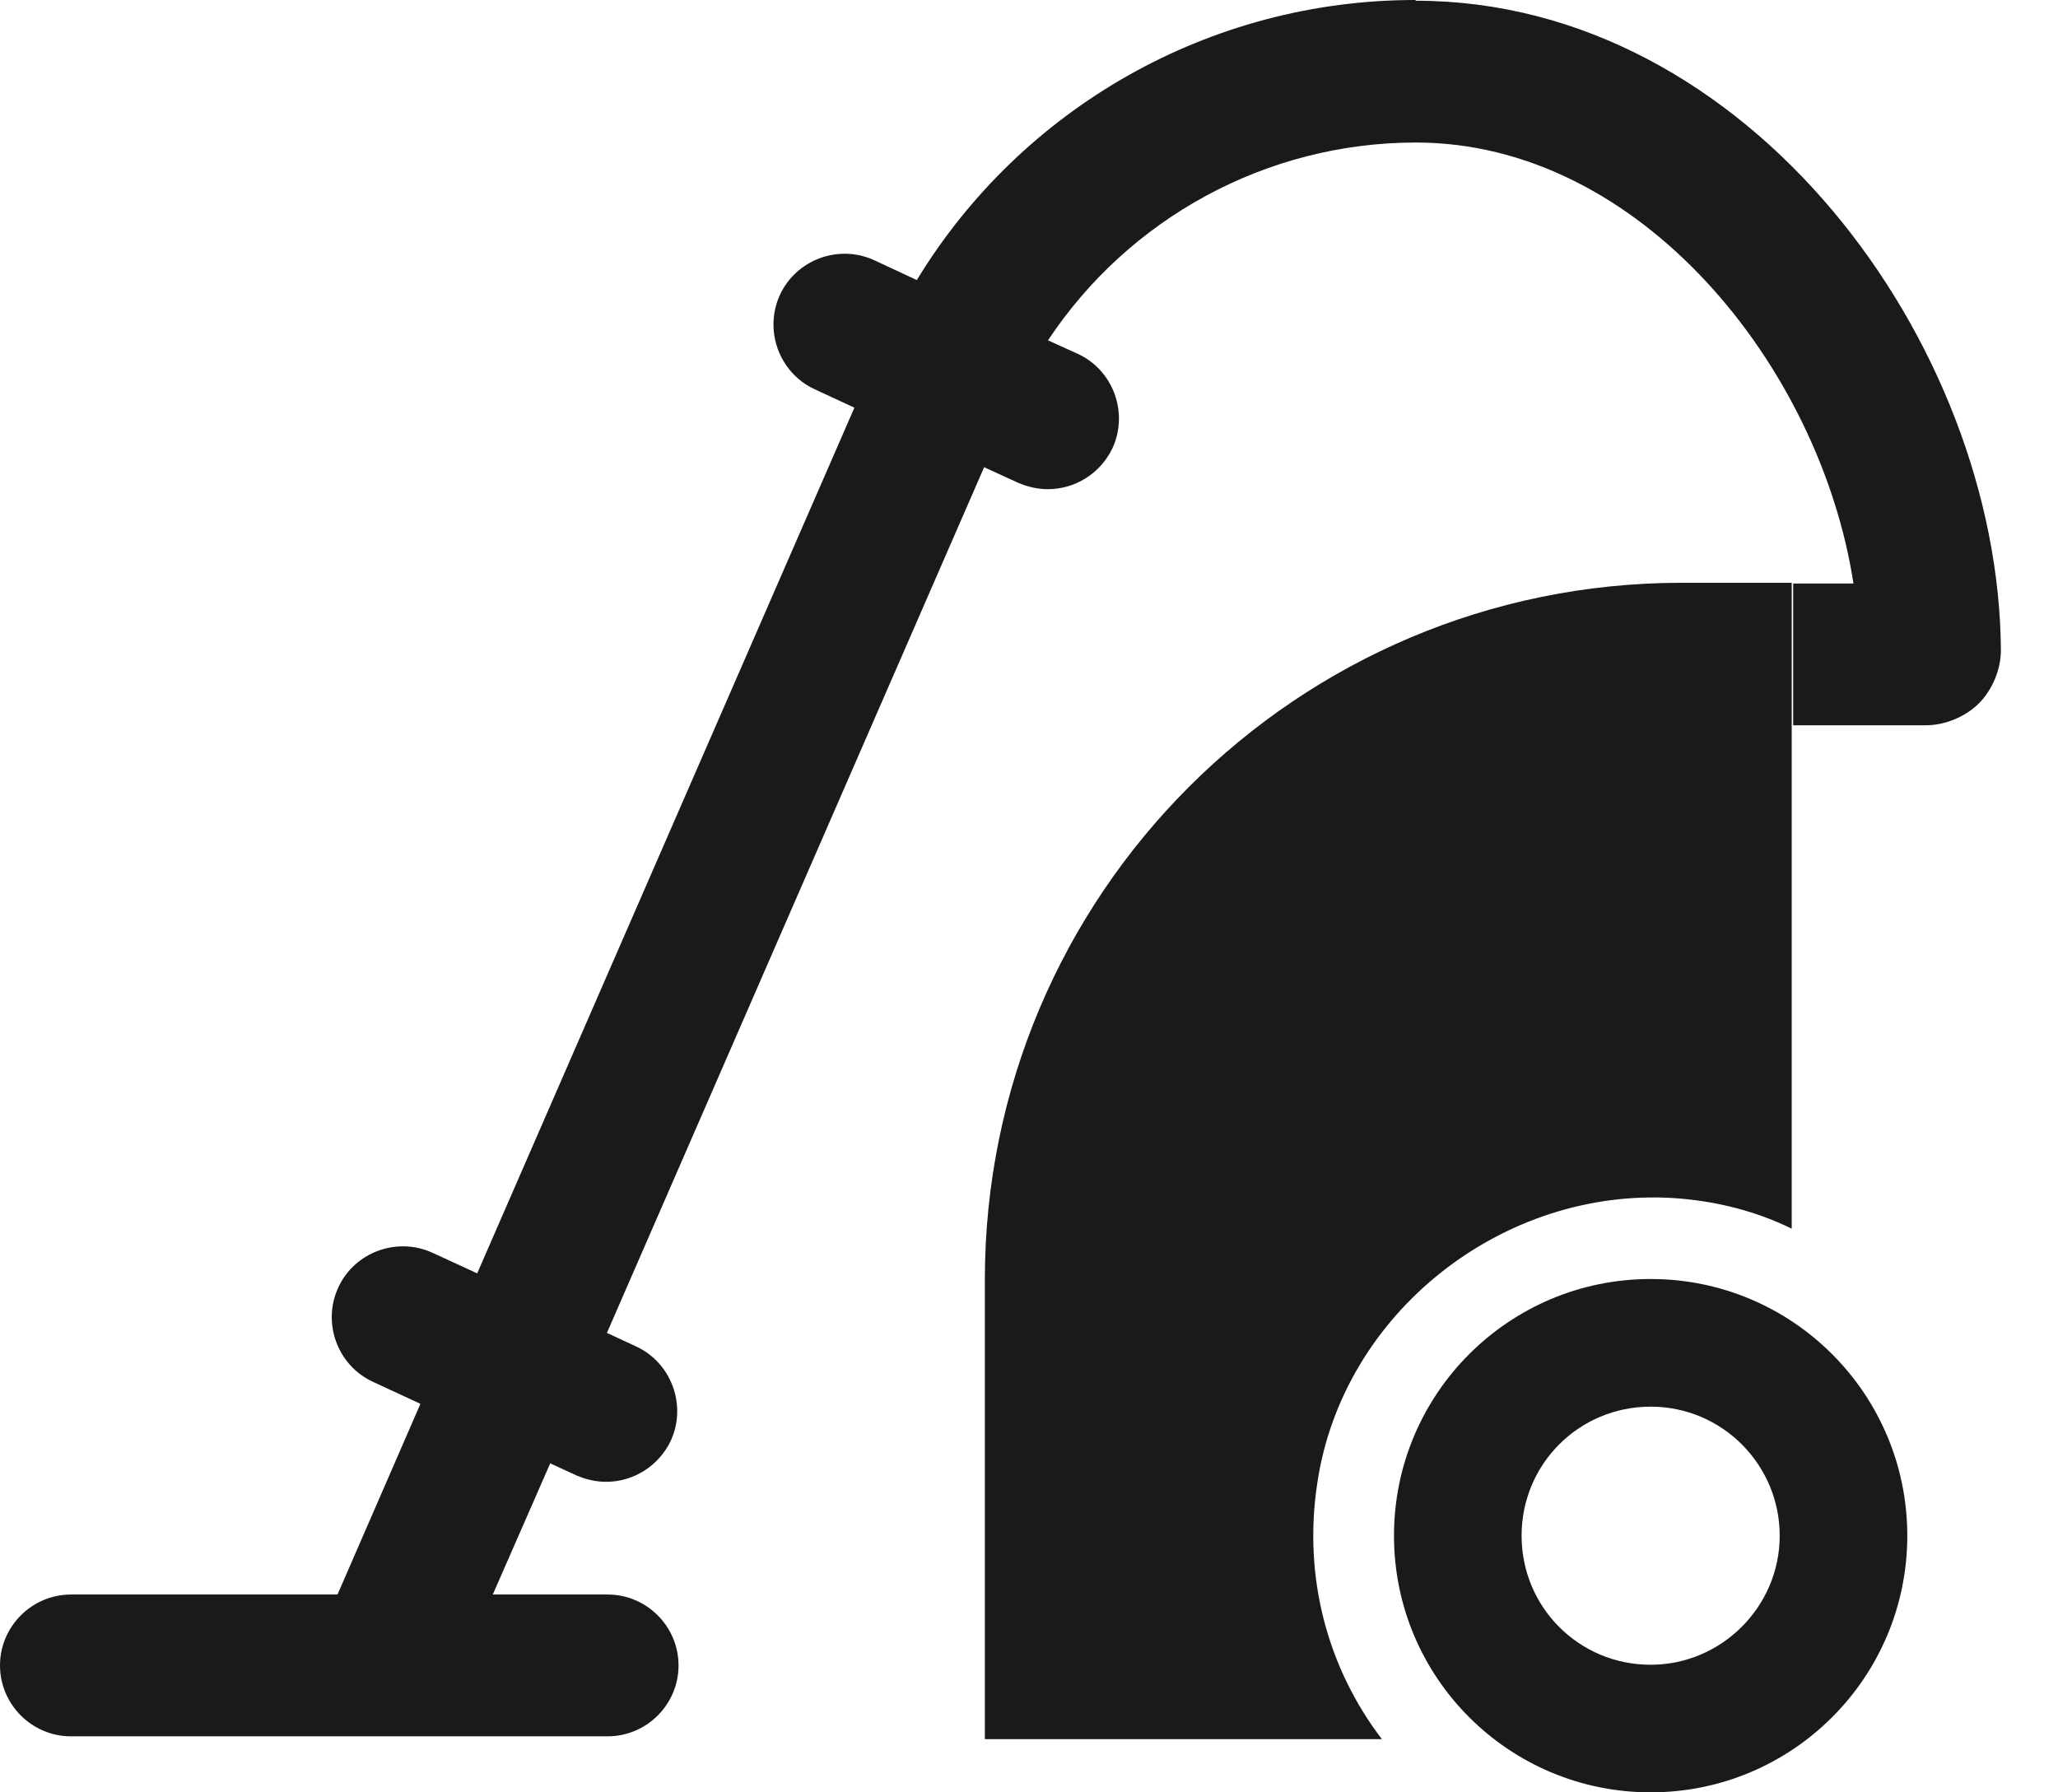
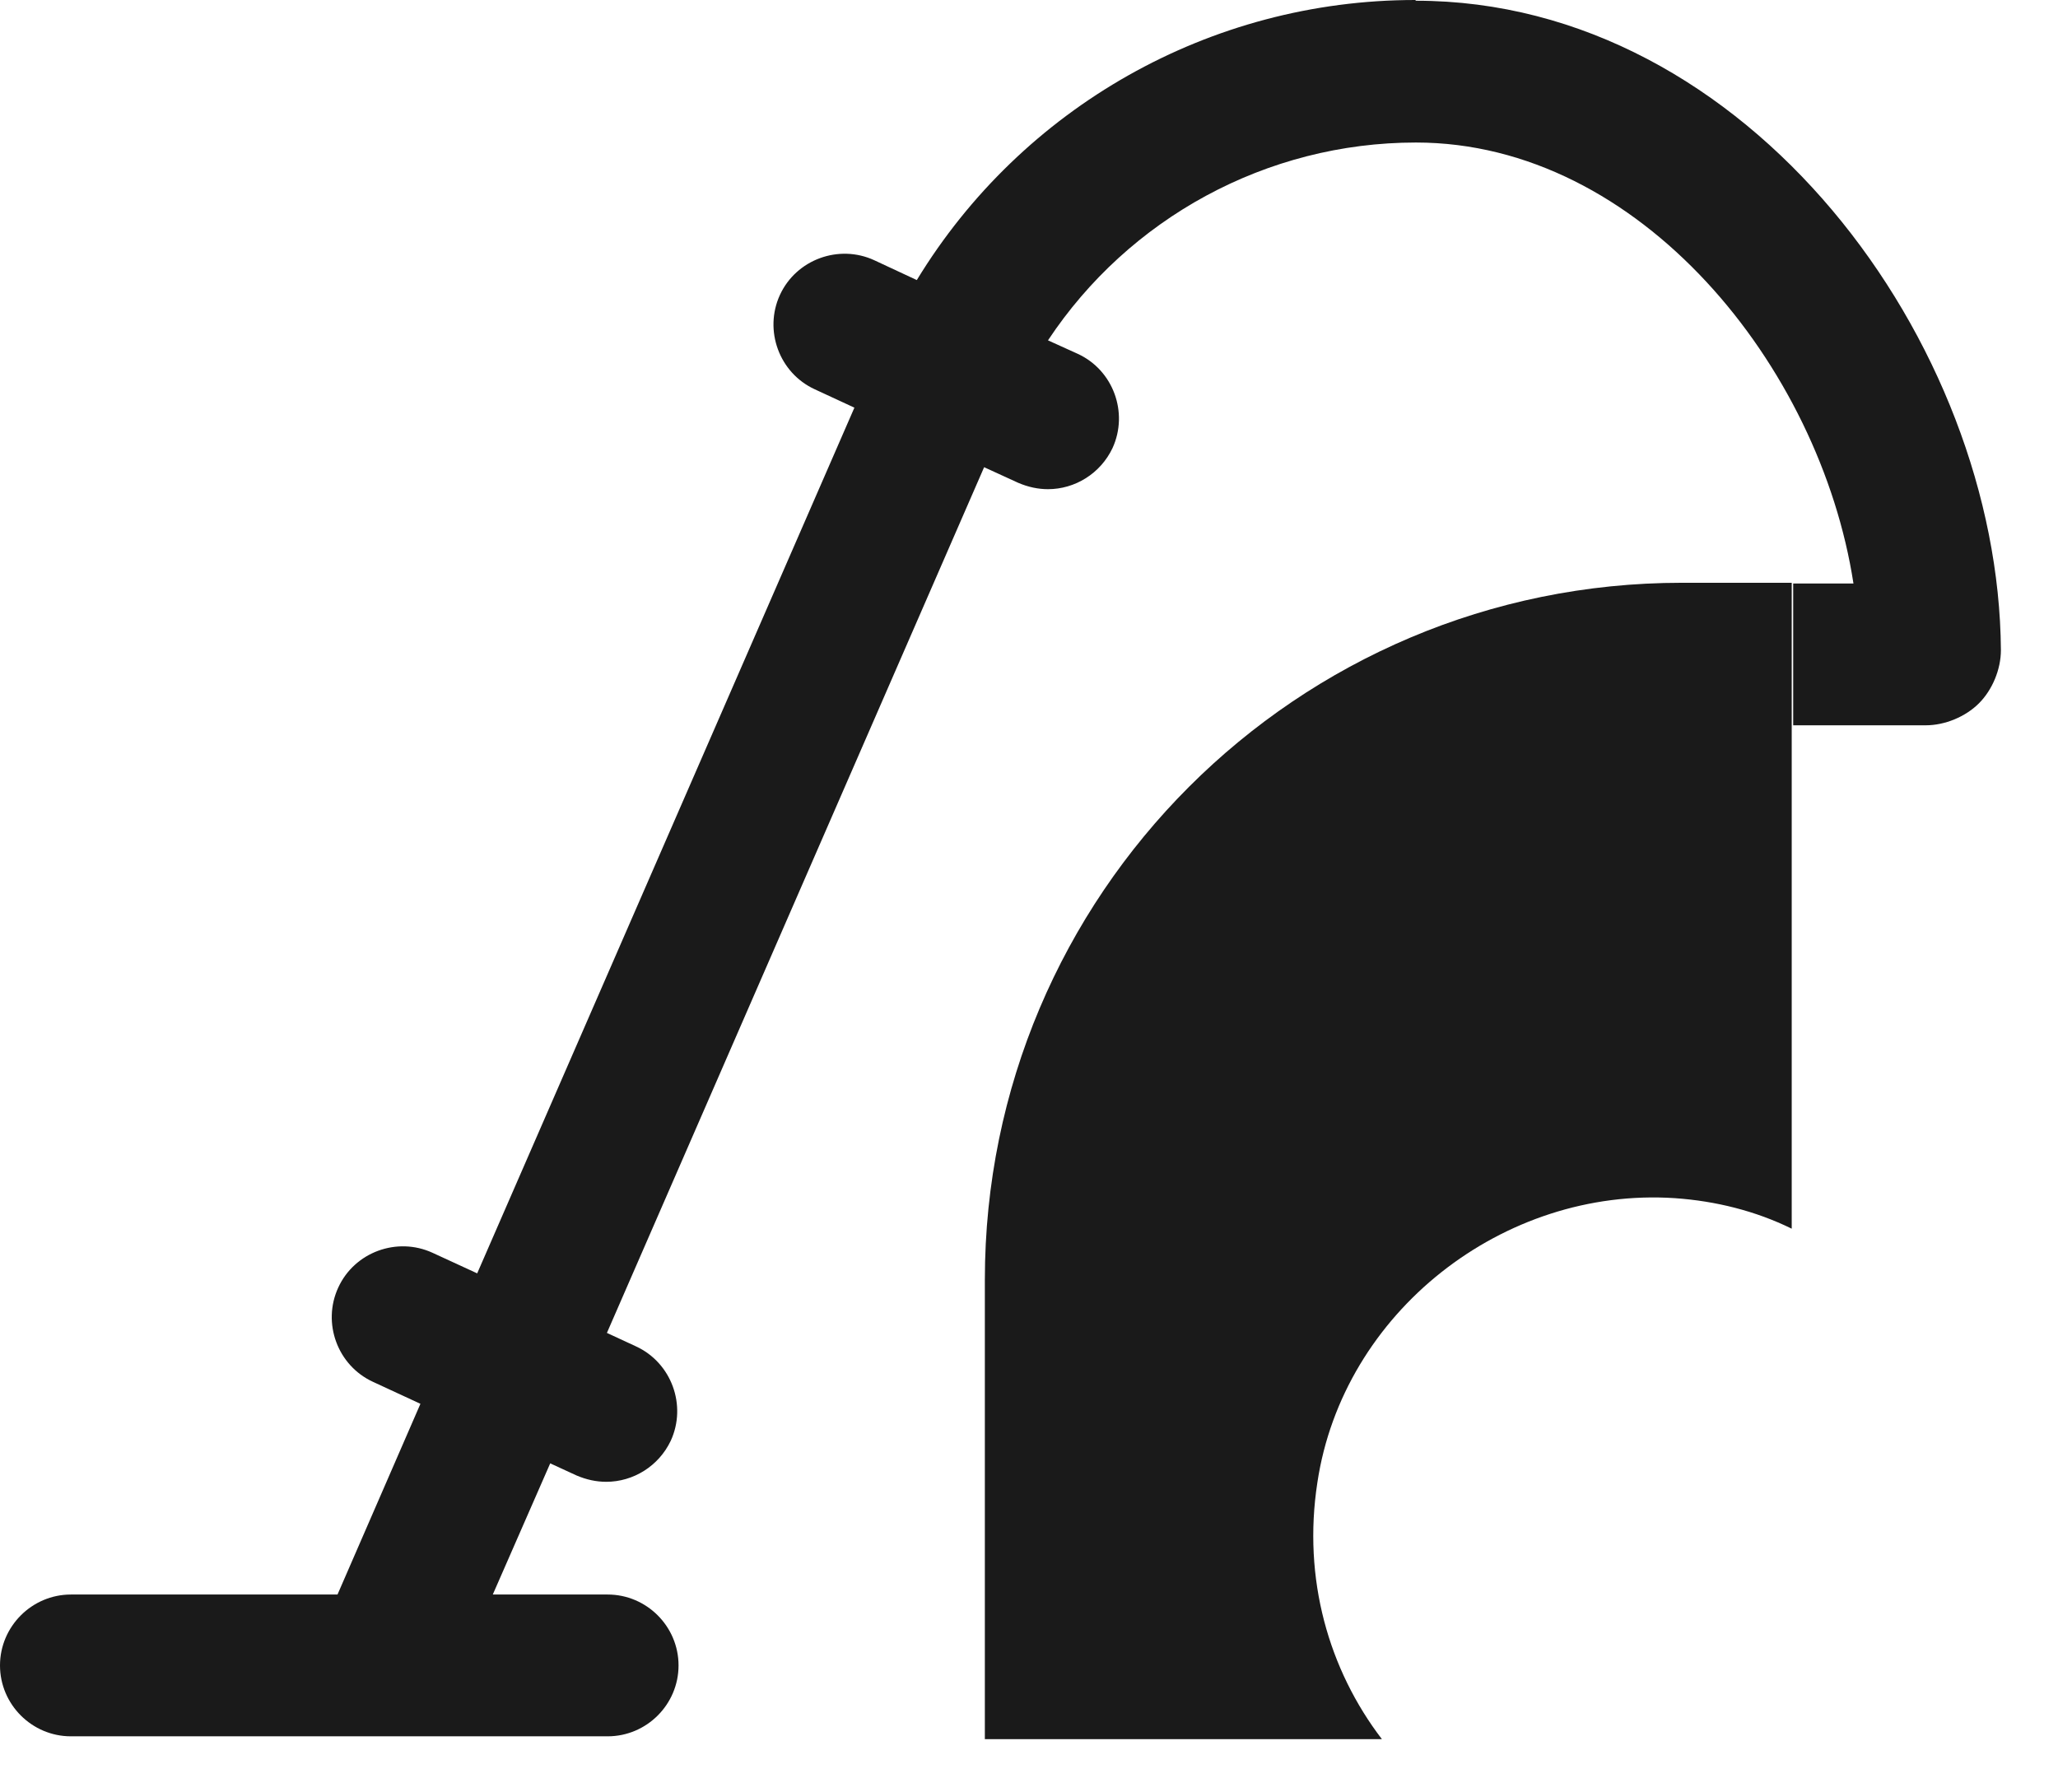
<svg xmlns="http://www.w3.org/2000/svg" width="31" height="27" viewBox="0 0 31 27" fill="none">
-   <path d="M24.864 19.267C22.728 19.267 20.998 20.998 20.998 23.134C20.998 25.27 22.728 27 24.864 27C27 27 28.73 25.27 28.73 23.134C28.73 20.998 27 19.267 24.864 19.267ZM24.864 25.078C23.785 25.078 22.92 24.212 22.92 23.134C22.92 22.055 23.785 21.19 24.864 21.19C25.943 21.19 26.808 22.066 26.808 23.134C26.808 24.202 25.932 25.078 24.864 25.078Z" fill="#1A1A1A" />
  <path d="M19.844 22.332C20.229 19.769 22.642 17.879 25.227 18.049C25.846 18.092 26.445 18.242 26.989 18.509V8.779H25.334C19.534 8.779 14.835 13.478 14.835 19.278V26.199H20.816C20.015 25.152 19.62 23.785 19.844 22.332Z" fill="#1A1A1A" />
  <path d="M21.318 0C18.221 0 15.39 1.623 13.81 4.219L13.169 3.92C12.635 3.674 11.994 3.909 11.748 4.443C11.503 4.977 11.738 5.618 12.272 5.864L12.87 6.141L7.188 19.182L6.515 18.872C5.981 18.627 5.34 18.861 5.095 19.396C4.849 19.93 5.084 20.57 5.618 20.816L6.333 21.147L5.084 24.02H1.068C0.481 24.02 0 24.501 0 25.088C0 25.676 0.481 26.156 1.068 26.156H9.153C9.741 26.156 10.221 25.676 10.221 25.088C10.221 24.501 9.741 24.02 9.153 24.02H7.423L8.288 22.044L8.683 22.226C8.833 22.29 8.982 22.322 9.132 22.322C9.538 22.322 9.922 22.087 10.104 21.703C10.349 21.169 10.114 20.528 9.58 20.282L9.142 20.079L14.824 7.038L15.337 7.273C15.487 7.337 15.636 7.369 15.786 7.369C16.192 7.369 16.576 7.134 16.758 6.75C17.003 6.216 16.768 5.575 16.234 5.33L15.786 5.127C17.003 3.29 19.075 2.147 21.329 2.147C24.704 2.147 27.416 5.522 27.919 8.79H27.011V10.926H29.008C29.296 10.926 29.606 10.798 29.809 10.595C30.012 10.392 30.14 10.082 30.14 9.794C30.108 5.169 26.338 0.011 21.329 0.011L21.318 0Z" fill="#1A1A1A" />
</svg>